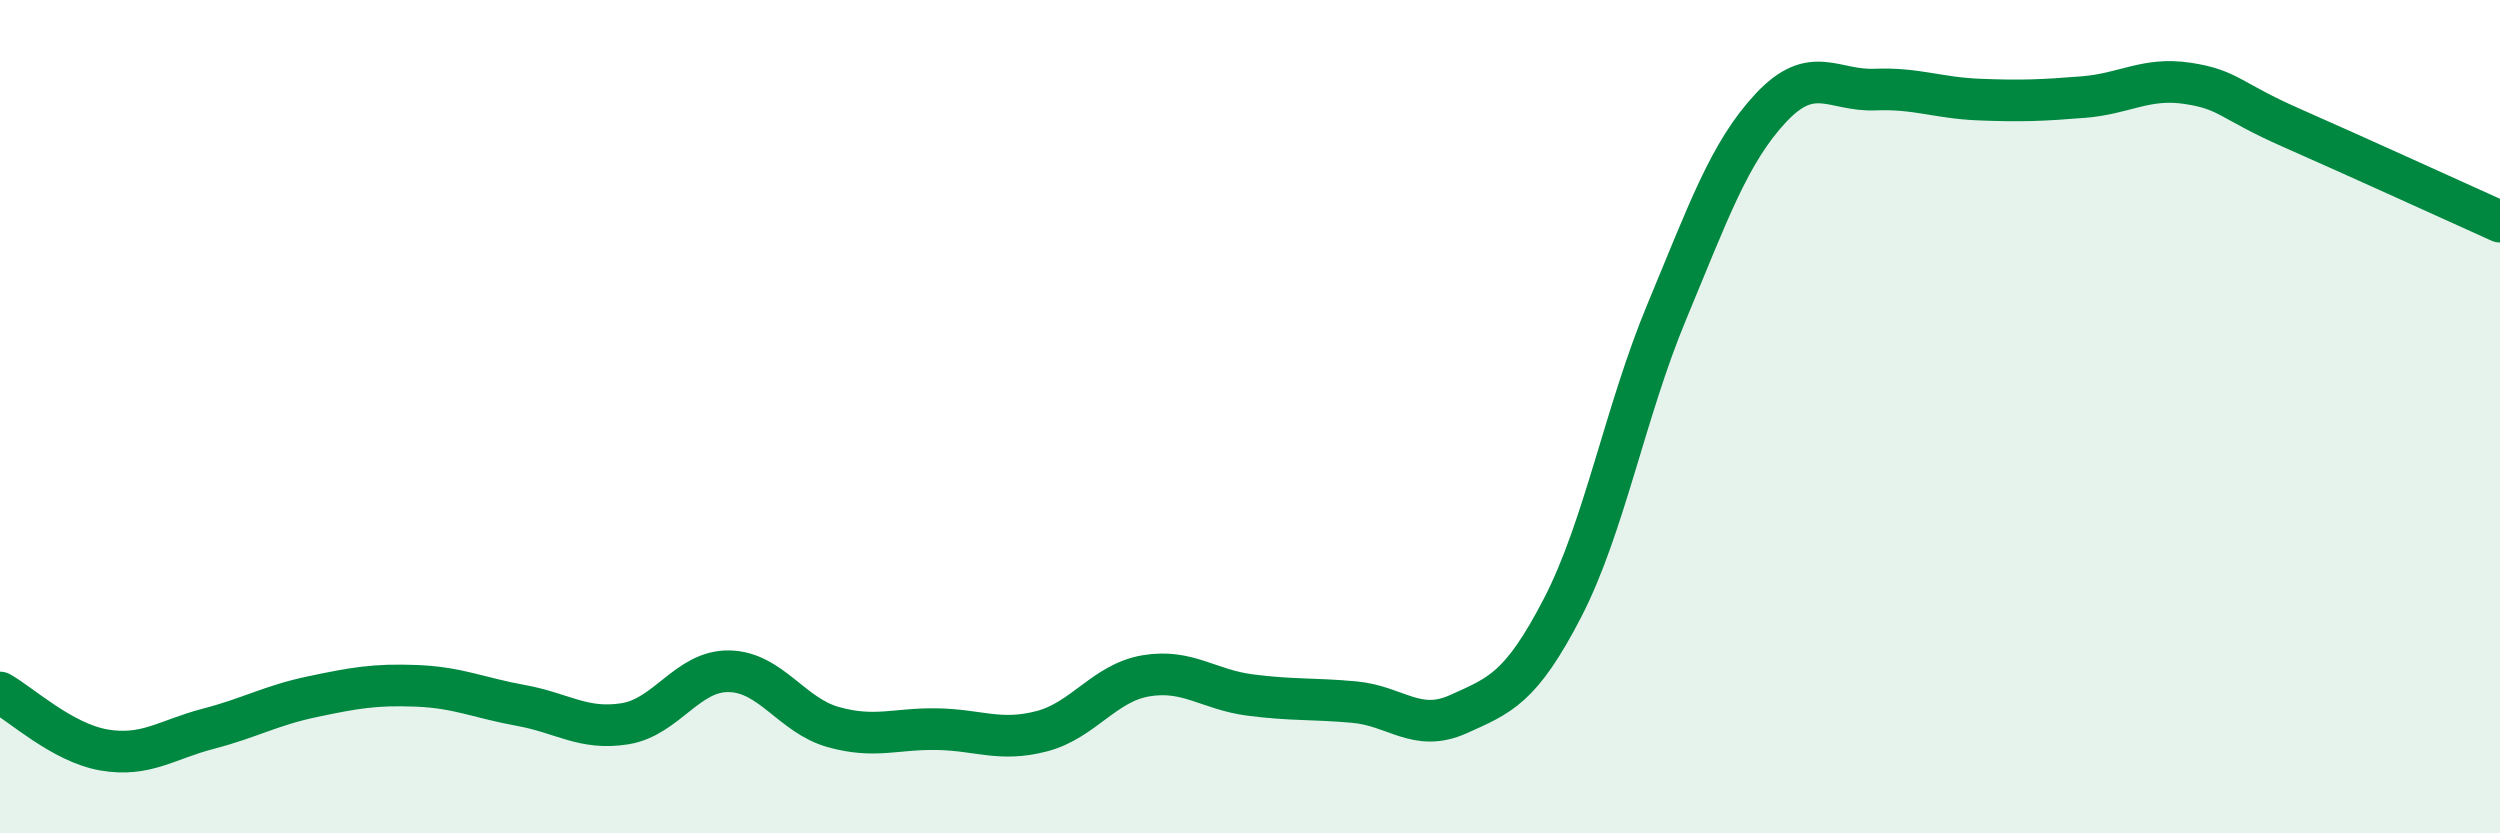
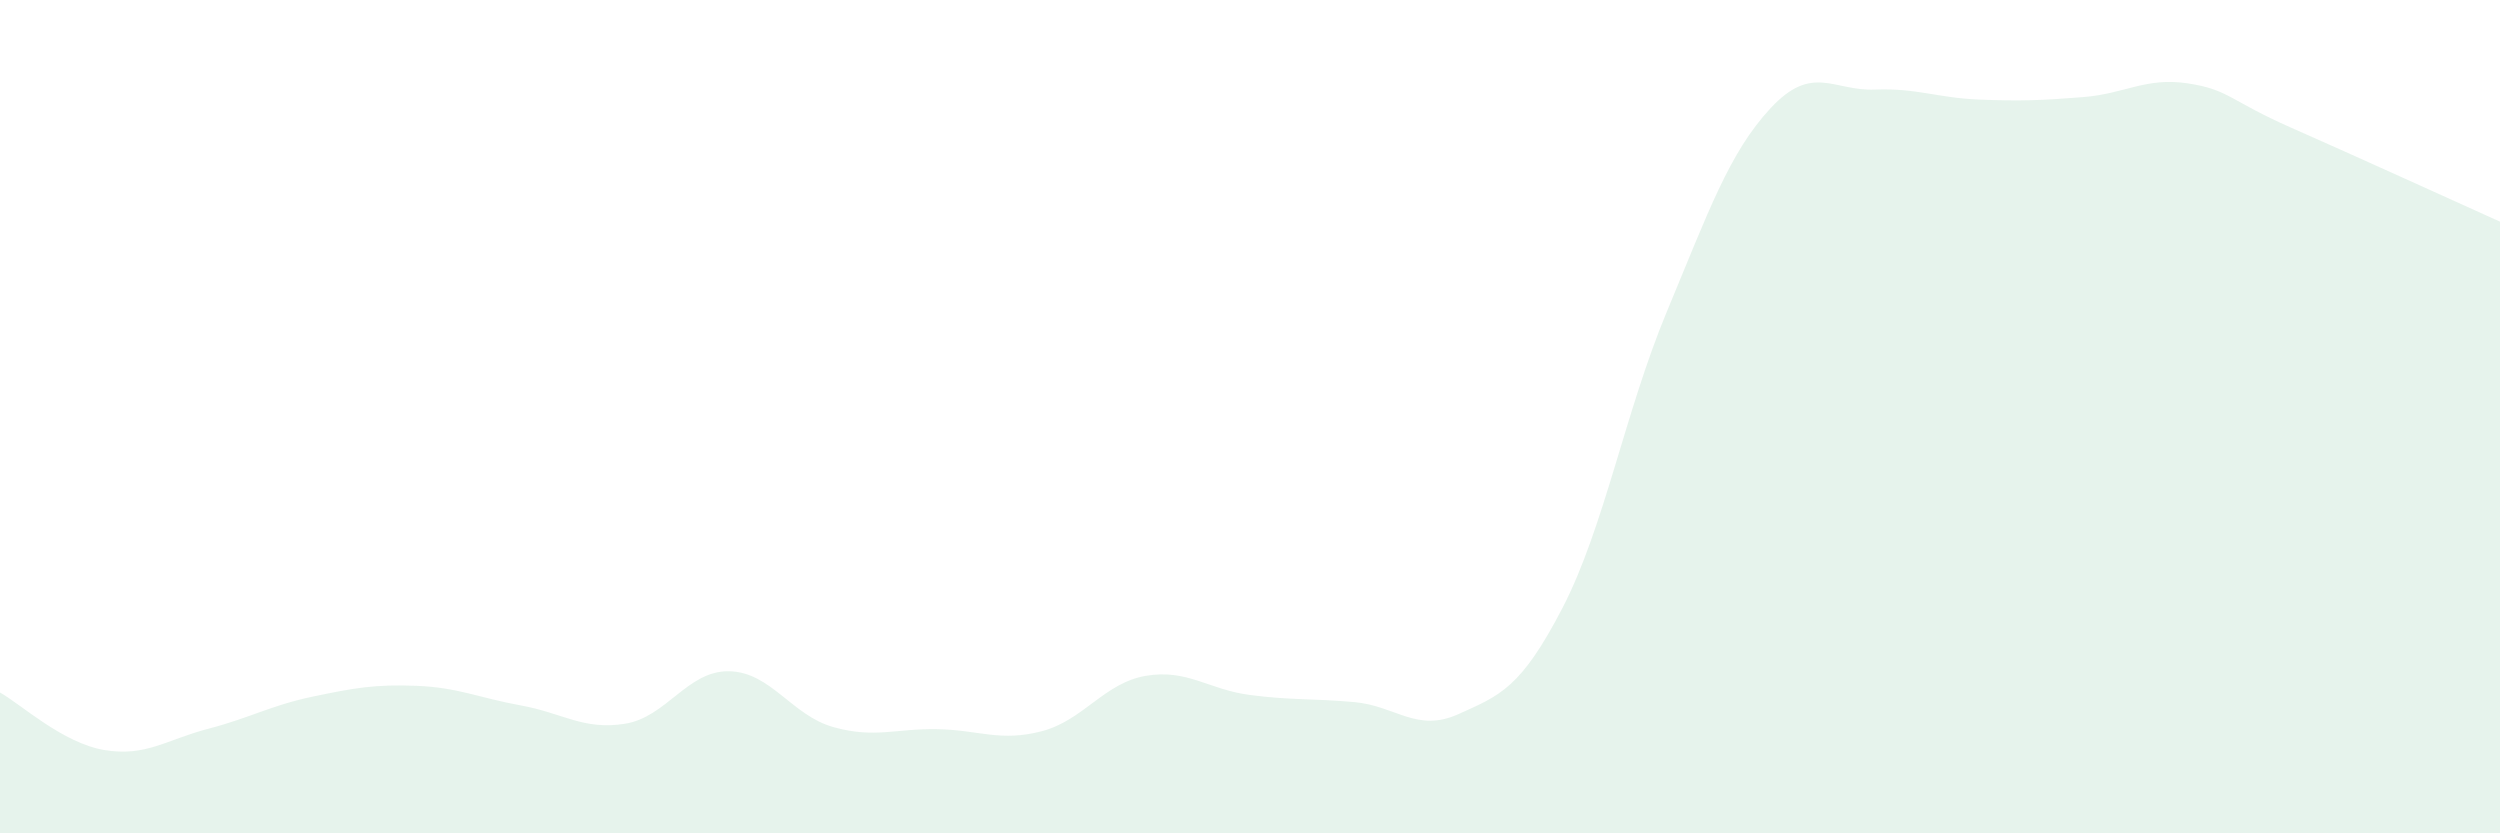
<svg xmlns="http://www.w3.org/2000/svg" width="60" height="20" viewBox="0 0 60 20">
  <path d="M 0,16.62 C 0.5,16.9 1.5,17.83 2.5,18 C 3.5,18.17 4,17.75 5,17.49 C 6,17.23 6.5,16.93 7.5,16.72 C 8.5,16.51 9,16.42 10,16.46 C 11,16.5 11.5,16.75 12.5,16.93 C 13.5,17.11 14,17.53 15,17.37 C 16,17.21 16.5,16.09 17.5,16.11 C 18.5,16.13 19,17.17 20,17.45 C 21,17.73 21.5,17.48 22.5,17.5 C 23.5,17.52 24,17.81 25,17.55 C 26,17.29 26.5,16.39 27.5,16.22 C 28.5,16.05 29,16.55 30,16.68 C 31,16.81 31.5,16.76 32.5,16.85 C 33.5,16.94 34,17.59 35,17.14 C 36,16.69 36.5,16.52 37.5,14.59 C 38.5,12.66 39,9.89 40,7.49 C 41,5.09 41.5,3.66 42.5,2.59 C 43.5,1.52 44,2.19 45,2.15 C 46,2.11 46.5,2.35 47.5,2.39 C 48.5,2.43 49,2.41 50,2.33 C 51,2.25 51.5,1.85 52.5,2 C 53.5,2.15 53.5,2.41 55,3.07 C 56.5,3.73 59,4.87 60,5.32L60 20L0 20Z" fill="#008740" opacity="0.1" stroke-linecap="round" stroke-linejoin="round" />
-   <path d="M 0,16.62 C 0.5,16.9 1.5,17.83 2.5,18 C 3.5,18.17 4,17.75 5,17.49 C 6,17.23 6.5,16.93 7.5,16.72 C 8.5,16.51 9,16.42 10,16.46 C 11,16.5 11.5,16.75 12.5,16.93 C 13.5,17.11 14,17.53 15,17.37 C 16,17.21 16.5,16.09 17.5,16.11 C 18.5,16.13 19,17.17 20,17.45 C 21,17.73 21.5,17.48 22.5,17.5 C 23.5,17.52 24,17.81 25,17.55 C 26,17.29 26.5,16.39 27.5,16.22 C 28.5,16.05 29,16.55 30,16.68 C 31,16.81 31.5,16.76 32.5,16.85 C 33.5,16.94 34,17.59 35,17.14 C 36,16.69 36.5,16.52 37.5,14.59 C 38.5,12.66 39,9.89 40,7.49 C 41,5.09 41.5,3.66 42.5,2.59 C 43.5,1.52 44,2.19 45,2.15 C 46,2.11 46.5,2.35 47.5,2.39 C 48.5,2.43 49,2.41 50,2.33 C 51,2.25 51.5,1.85 52.5,2 C 53.5,2.15 53.5,2.41 55,3.07 C 56.5,3.73 59,4.87 60,5.32" stroke="#008740" stroke-width="1" fill="none" stroke-linecap="round" stroke-linejoin="round" />
</svg>